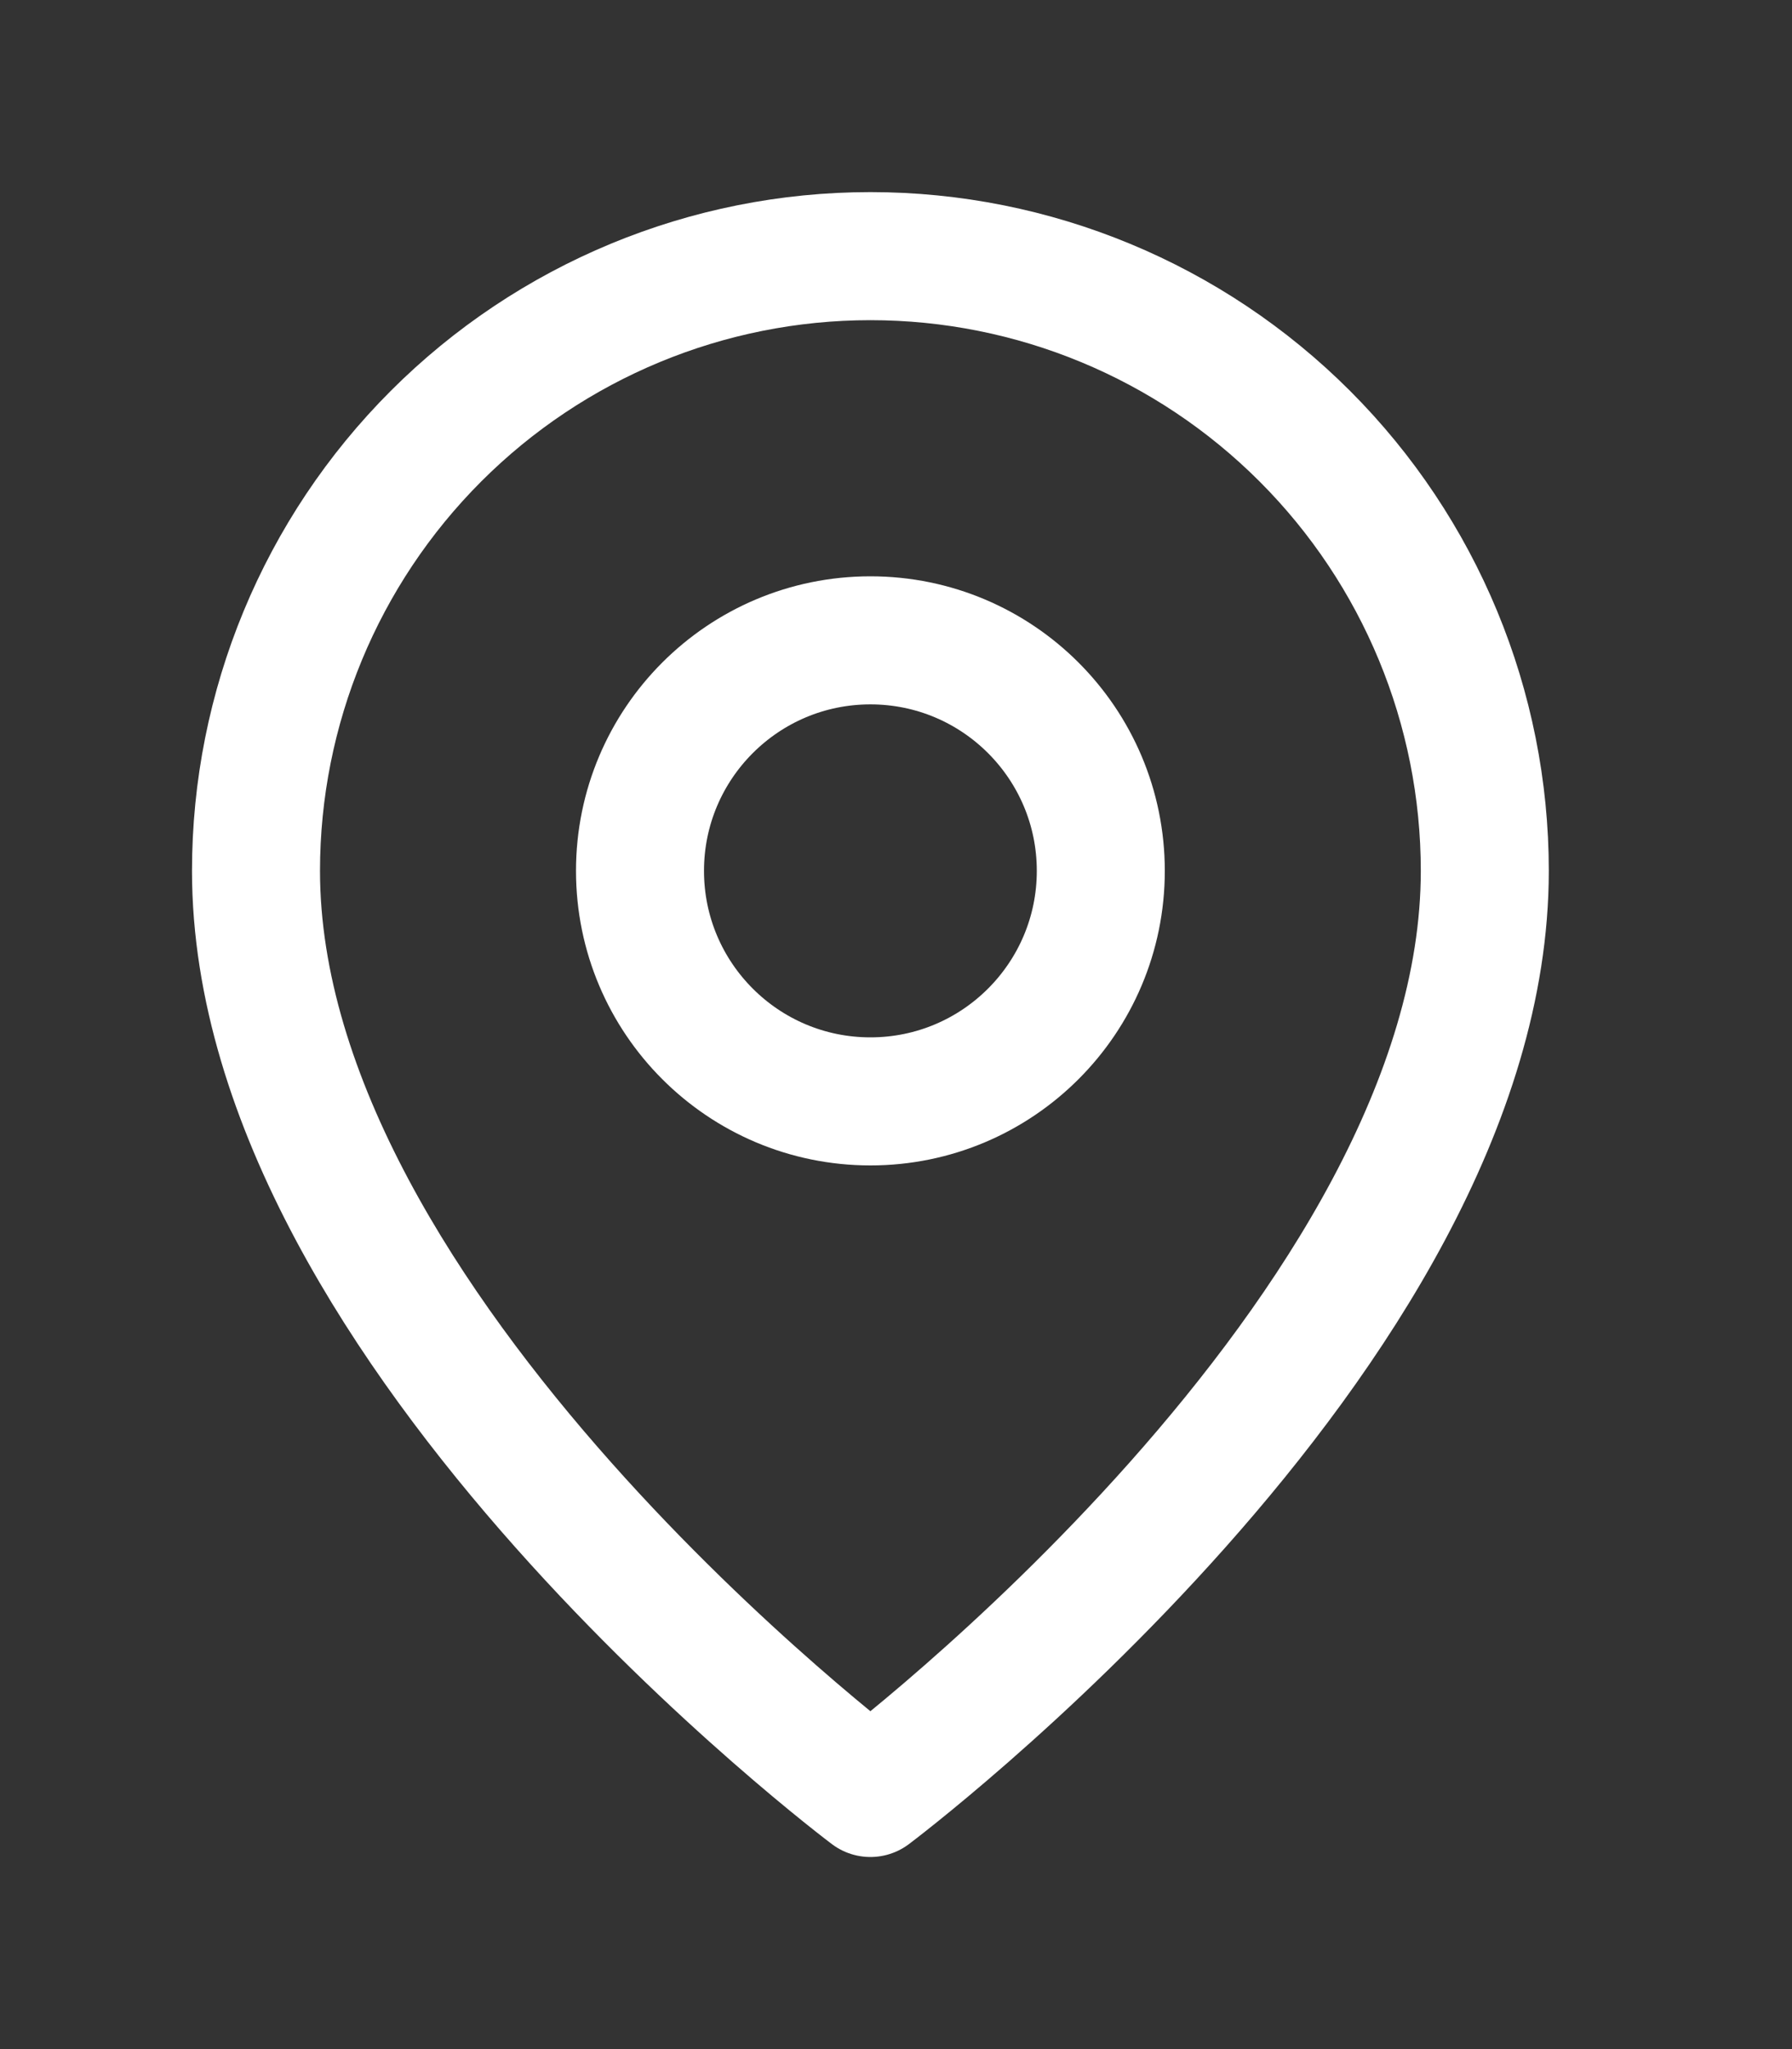
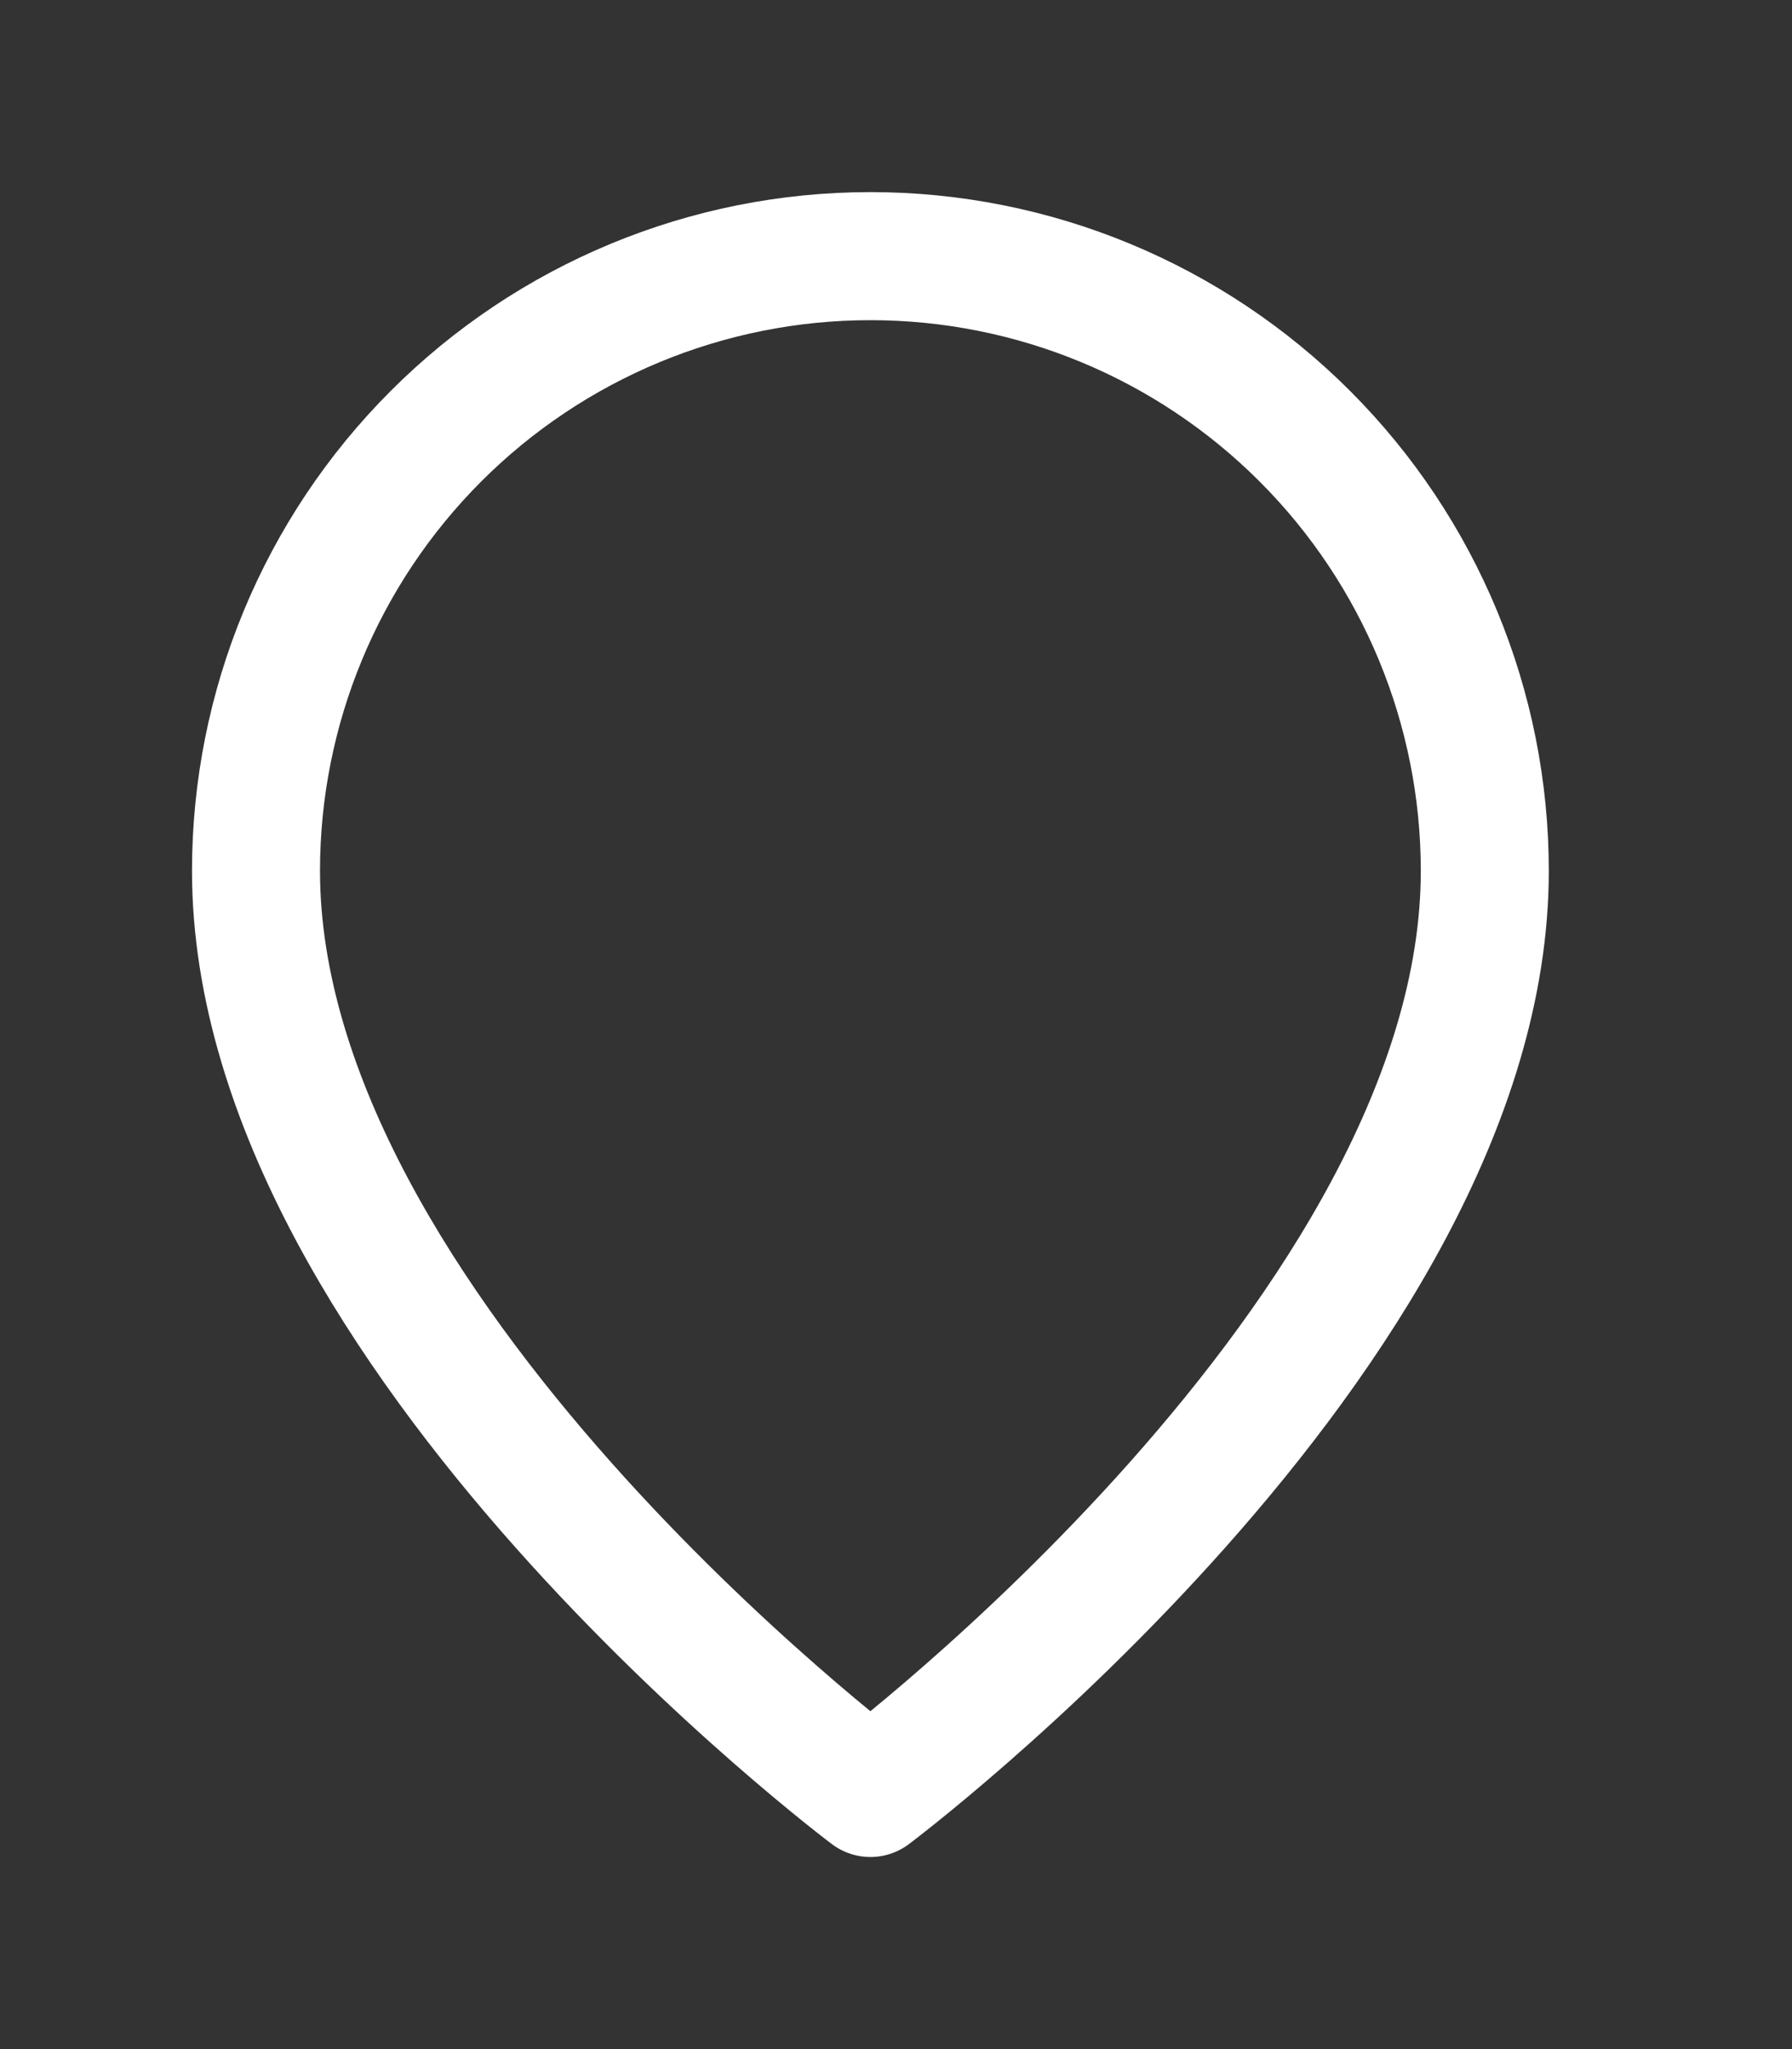
<svg xmlns="http://www.w3.org/2000/svg" width="7" height="8" viewBox="0 0 7 8" fill="none">
  <rect x="0" y="0" width="7" height="8" fill="#333333" stroke="none" />
  <path d="M5.8 3.4C5.8 5.2 3.4 7 3.4 7C3.4 7 1 5.2 1 3.4C1 2.763 1.253 2.153 1.703 1.703C2.153 1.253 2.763 1 3.4 1C4.037 1 4.647 1.253 5.097 1.703C5.547 2.153 5.8 2.763 5.8 3.4Z" stroke="white" stroke-width="0.5" stroke-linecap="round" stroke-linejoin="round" />
-   <path d="M3.4 4.3C3.897 4.3 4.3 3.897 4.3 3.4C4.3 2.903 3.897 2.5 3.4 2.5C2.903 2.5 2.5 2.903 2.5 3.4C2.5 3.897 2.903 4.3 3.4 4.3Z" stroke="white" stroke-width="0.5" stroke-linecap="round" stroke-linejoin="round" />
</svg>